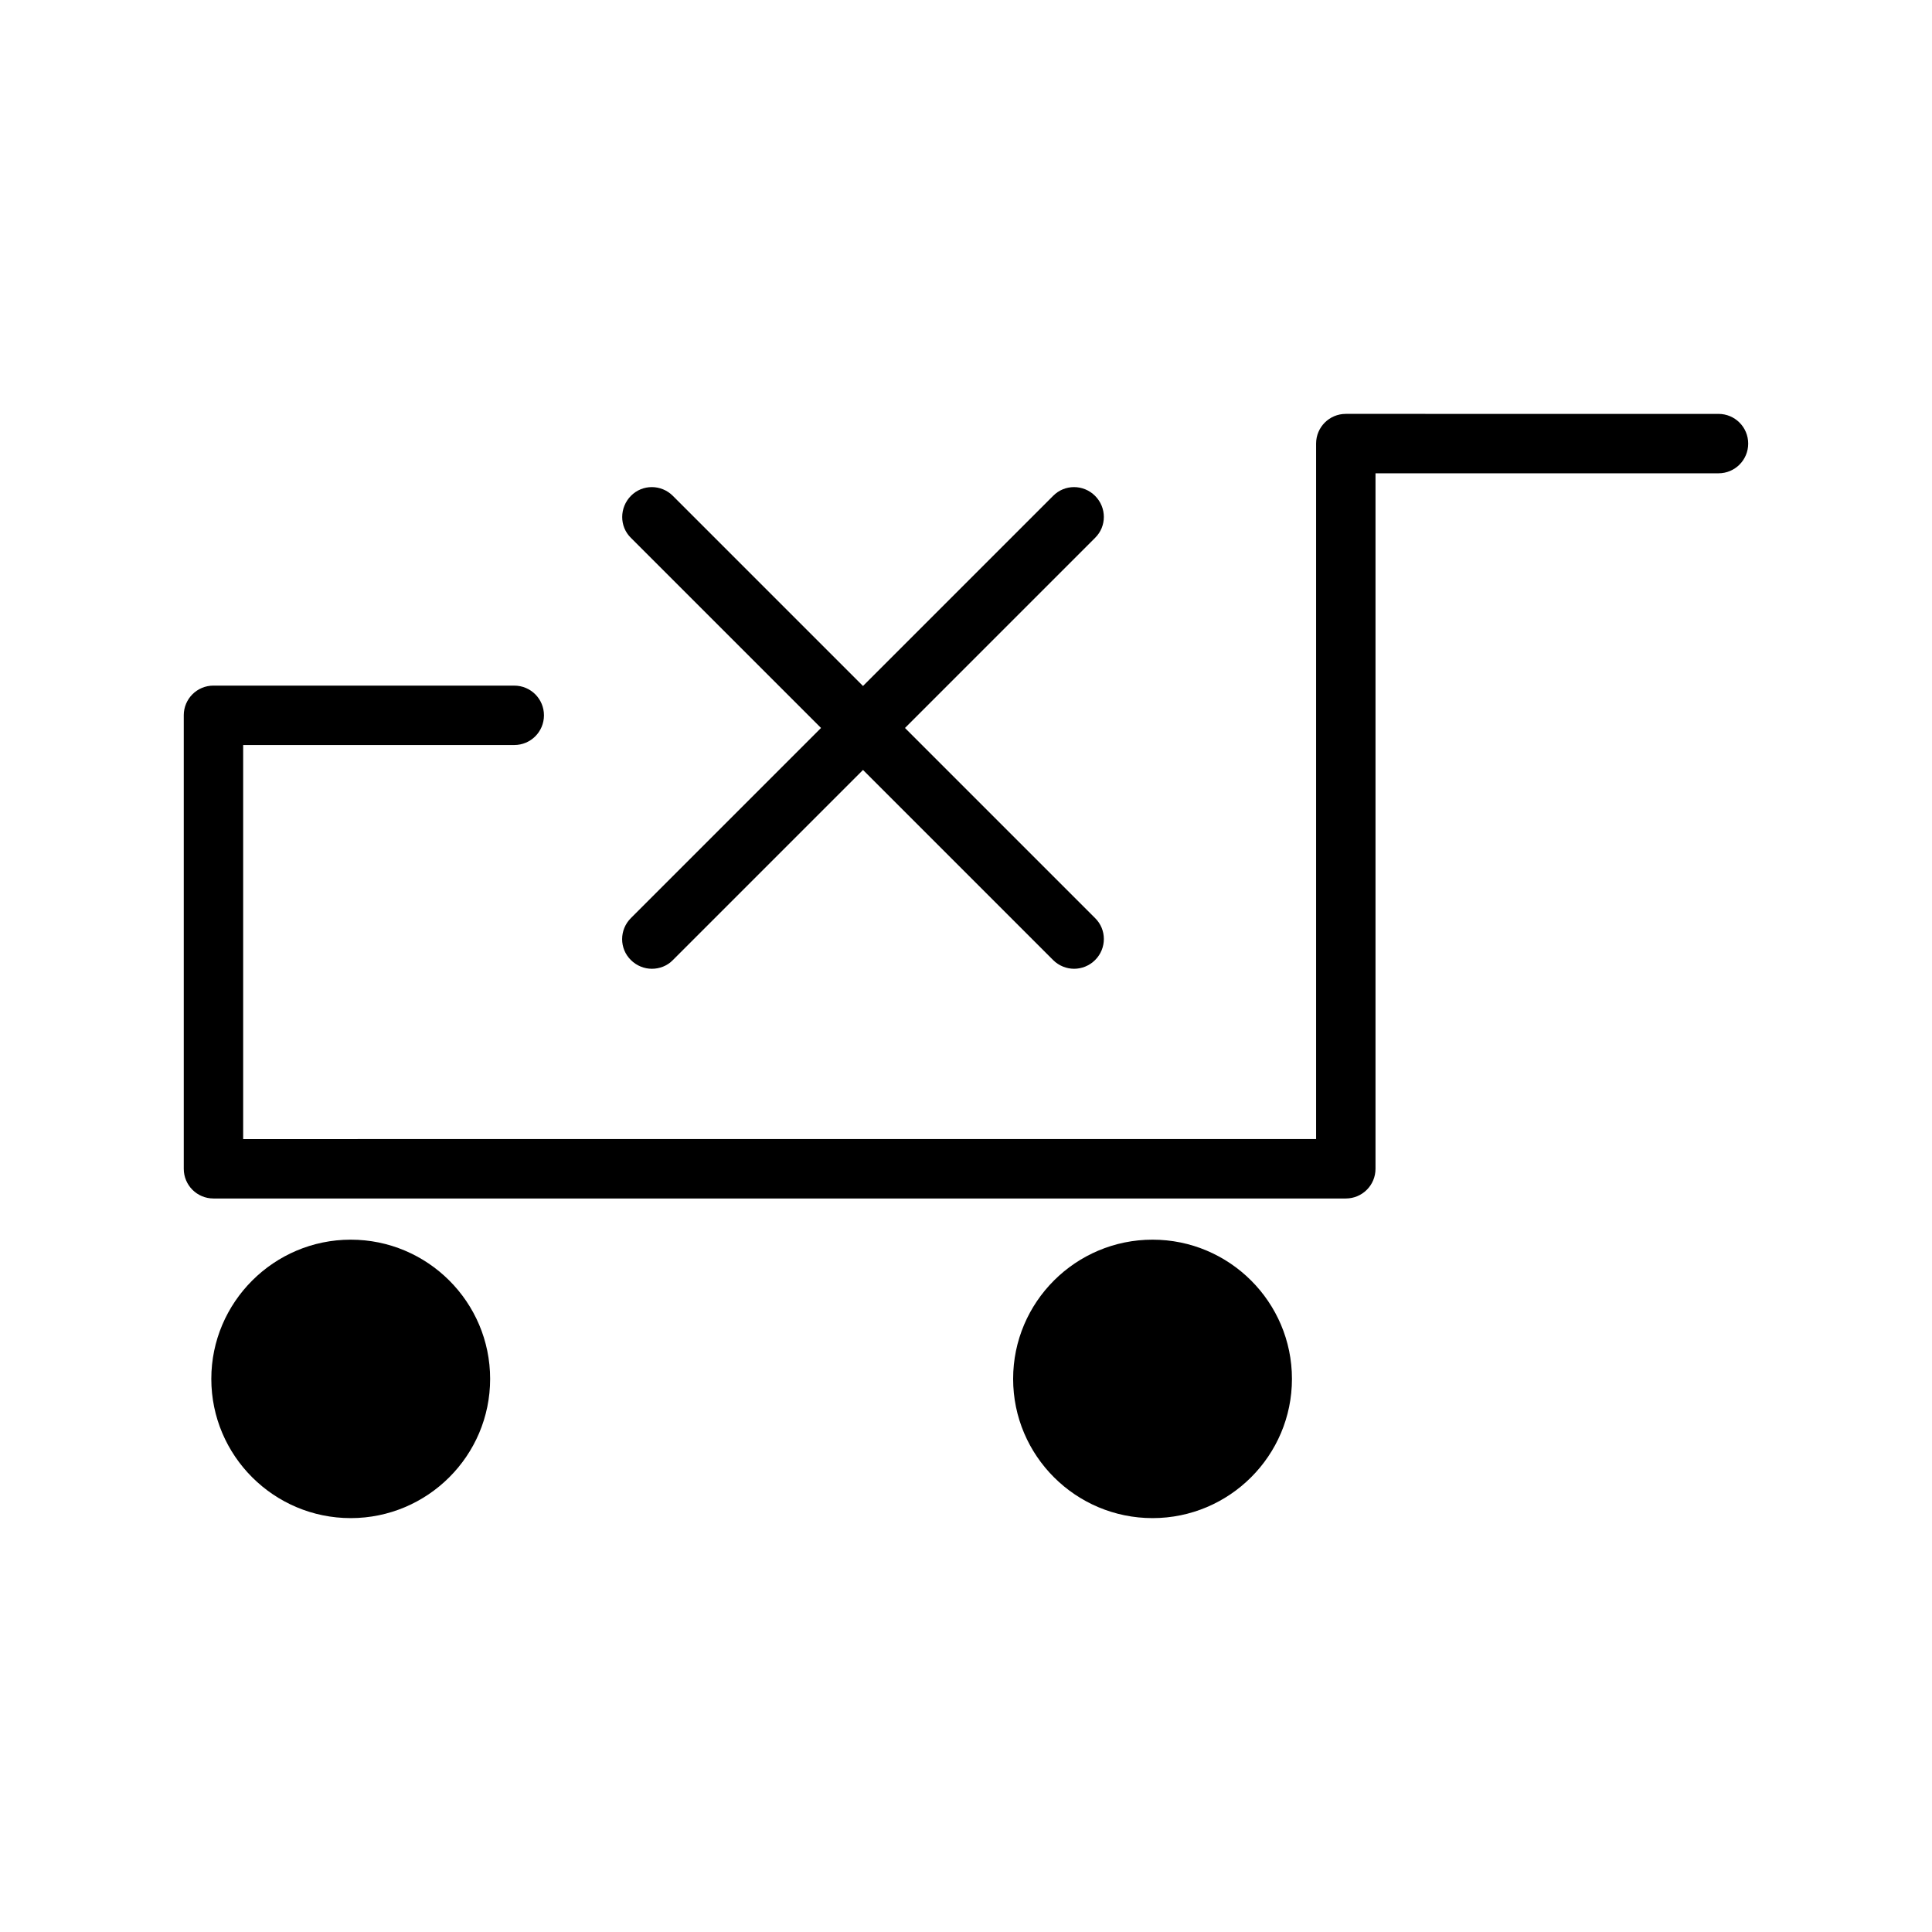
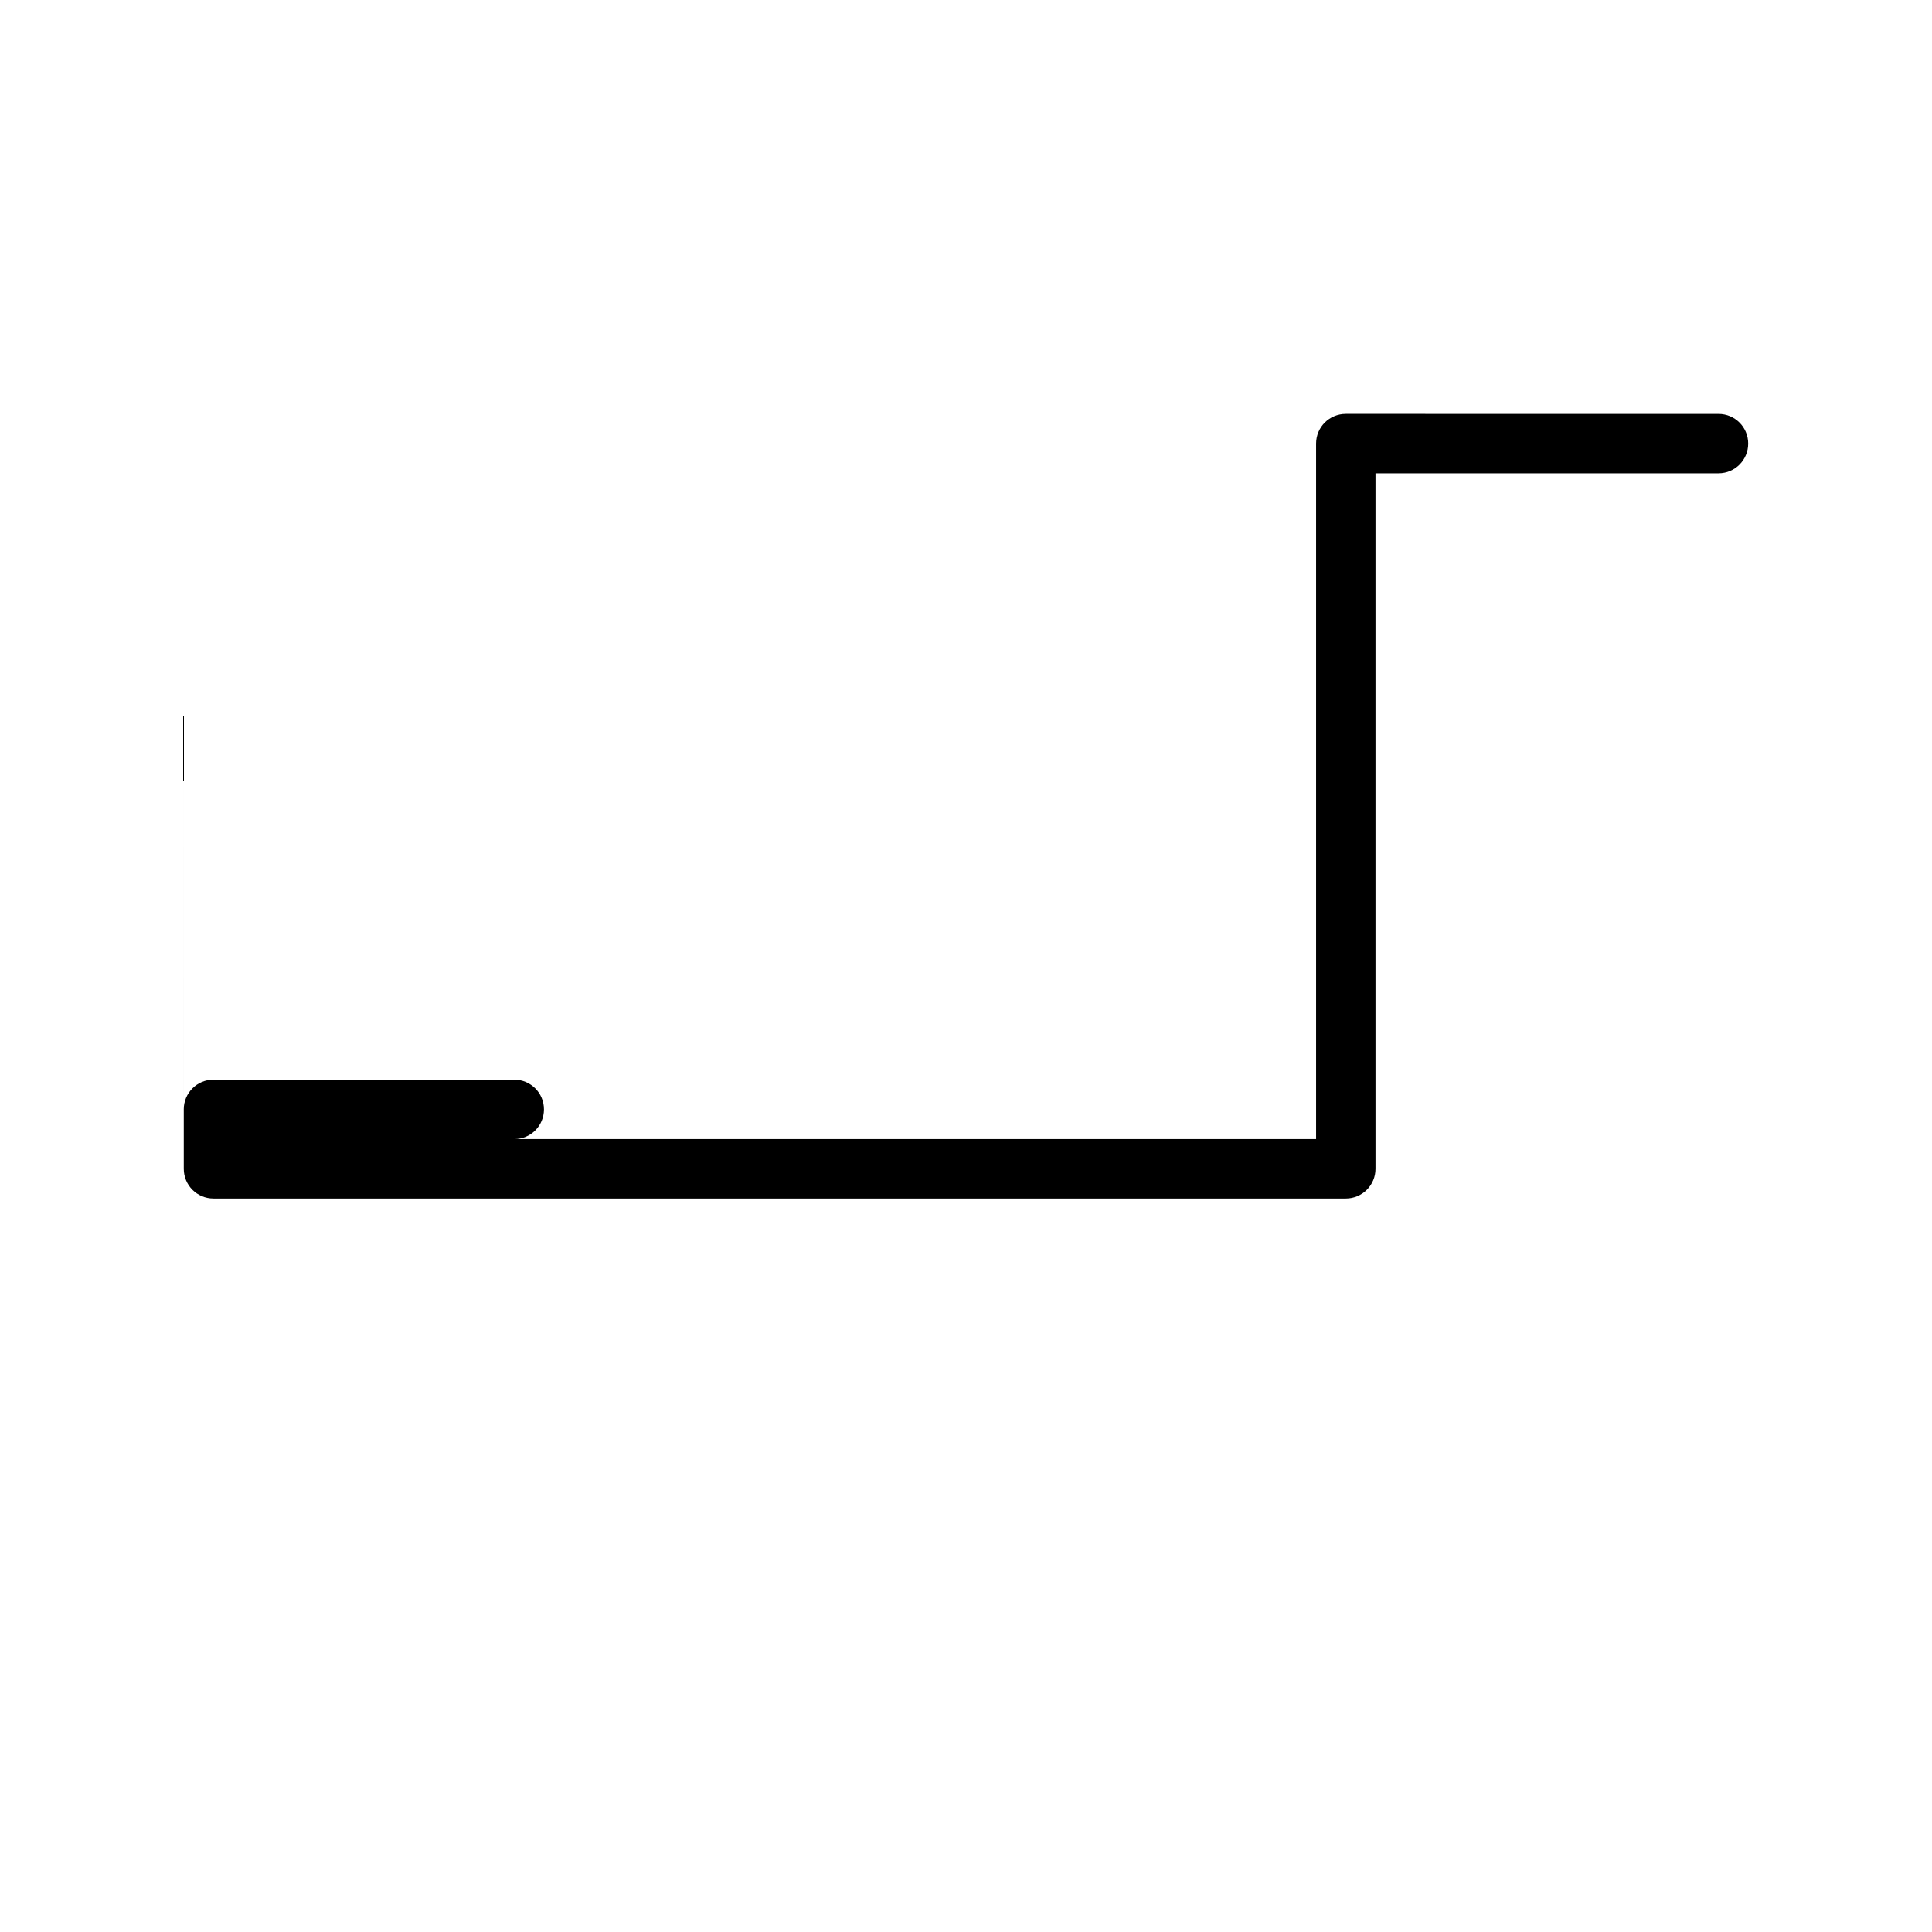
<svg xmlns="http://www.w3.org/2000/svg" fill="#000000" width="800px" height="800px" version="1.1" viewBox="144 144 512 512">
  <g>
-     <path d="m192.7 333.56v120.18c0 4.356 3.516 7.871 7.871 7.871h300.08c4.356 0 7.871-3.516 7.871-7.871v-184.31h90.895c4.356 0 7.871-3.516 7.871-7.871 0-4.356-3.516-7.871-7.871-7.871l-98.766-0.004c-4.356 0-7.871 3.516-7.871 7.871v184.31l-284.34 0.004v-104.43h71.844c4.356 0 7.871-3.516 7.871-7.871s-3.516-7.871-7.871-7.871l-79.715-0.004c-4.356 0-7.871 3.516-7.871 7.871z" />
-     <path d="m486.38 509.42c0-20.363-16.582-36.895-36.945-36.895-20.363 0-36.945 16.531-36.945 36.895s16.582 36.895 36.945 36.895c20.363 0 36.945-16.531 36.945-36.895z" />
-     <path d="m200 509.42c0 20.363 16.582 36.895 36.945 36.895 20.363 0 36.945-16.531 36.945-36.895s-16.582-36.895-36.945-36.895c-20.359 0.004-36.945 16.586-36.945 36.895z" />
-     <path d="m434.21 275.41c-3.098-3.098-8.082-3.098-11.125 0l-50.383 50.383-50.383-50.383c-3.098-3.098-8.082-3.098-11.125 0s-3.098 8.082 0 11.125l50.383 50.383-50.383 50.383c-3.098 3.098-3.098 8.082 0 11.125 1.523 1.523 3.57 2.309 5.562 2.309 1.996 0 4.043-0.734 5.566-2.309l50.383-50.383 50.383 50.383c1.523 1.523 3.57 2.309 5.562 2.309 1.996 0 4.039-0.789 5.562-2.309 3.098-3.098 3.098-8.082 0-11.125l-50.383-50.383 50.383-50.383c3.094-3.043 3.094-8.027-0.004-11.125z" />
+     <path d="m192.7 333.56v120.18c0 4.356 3.516 7.871 7.871 7.871h300.08c4.356 0 7.871-3.516 7.871-7.871v-184.31h90.895c4.356 0 7.871-3.516 7.871-7.871 0-4.356-3.516-7.871-7.871-7.871l-98.766-0.004c-4.356 0-7.871 3.516-7.871 7.871v184.31l-284.34 0.004h71.844c4.356 0 7.871-3.516 7.871-7.871s-3.516-7.871-7.871-7.871l-79.715-0.004c-4.356 0-7.871 3.516-7.871 7.871z" />
  </g>
</svg>